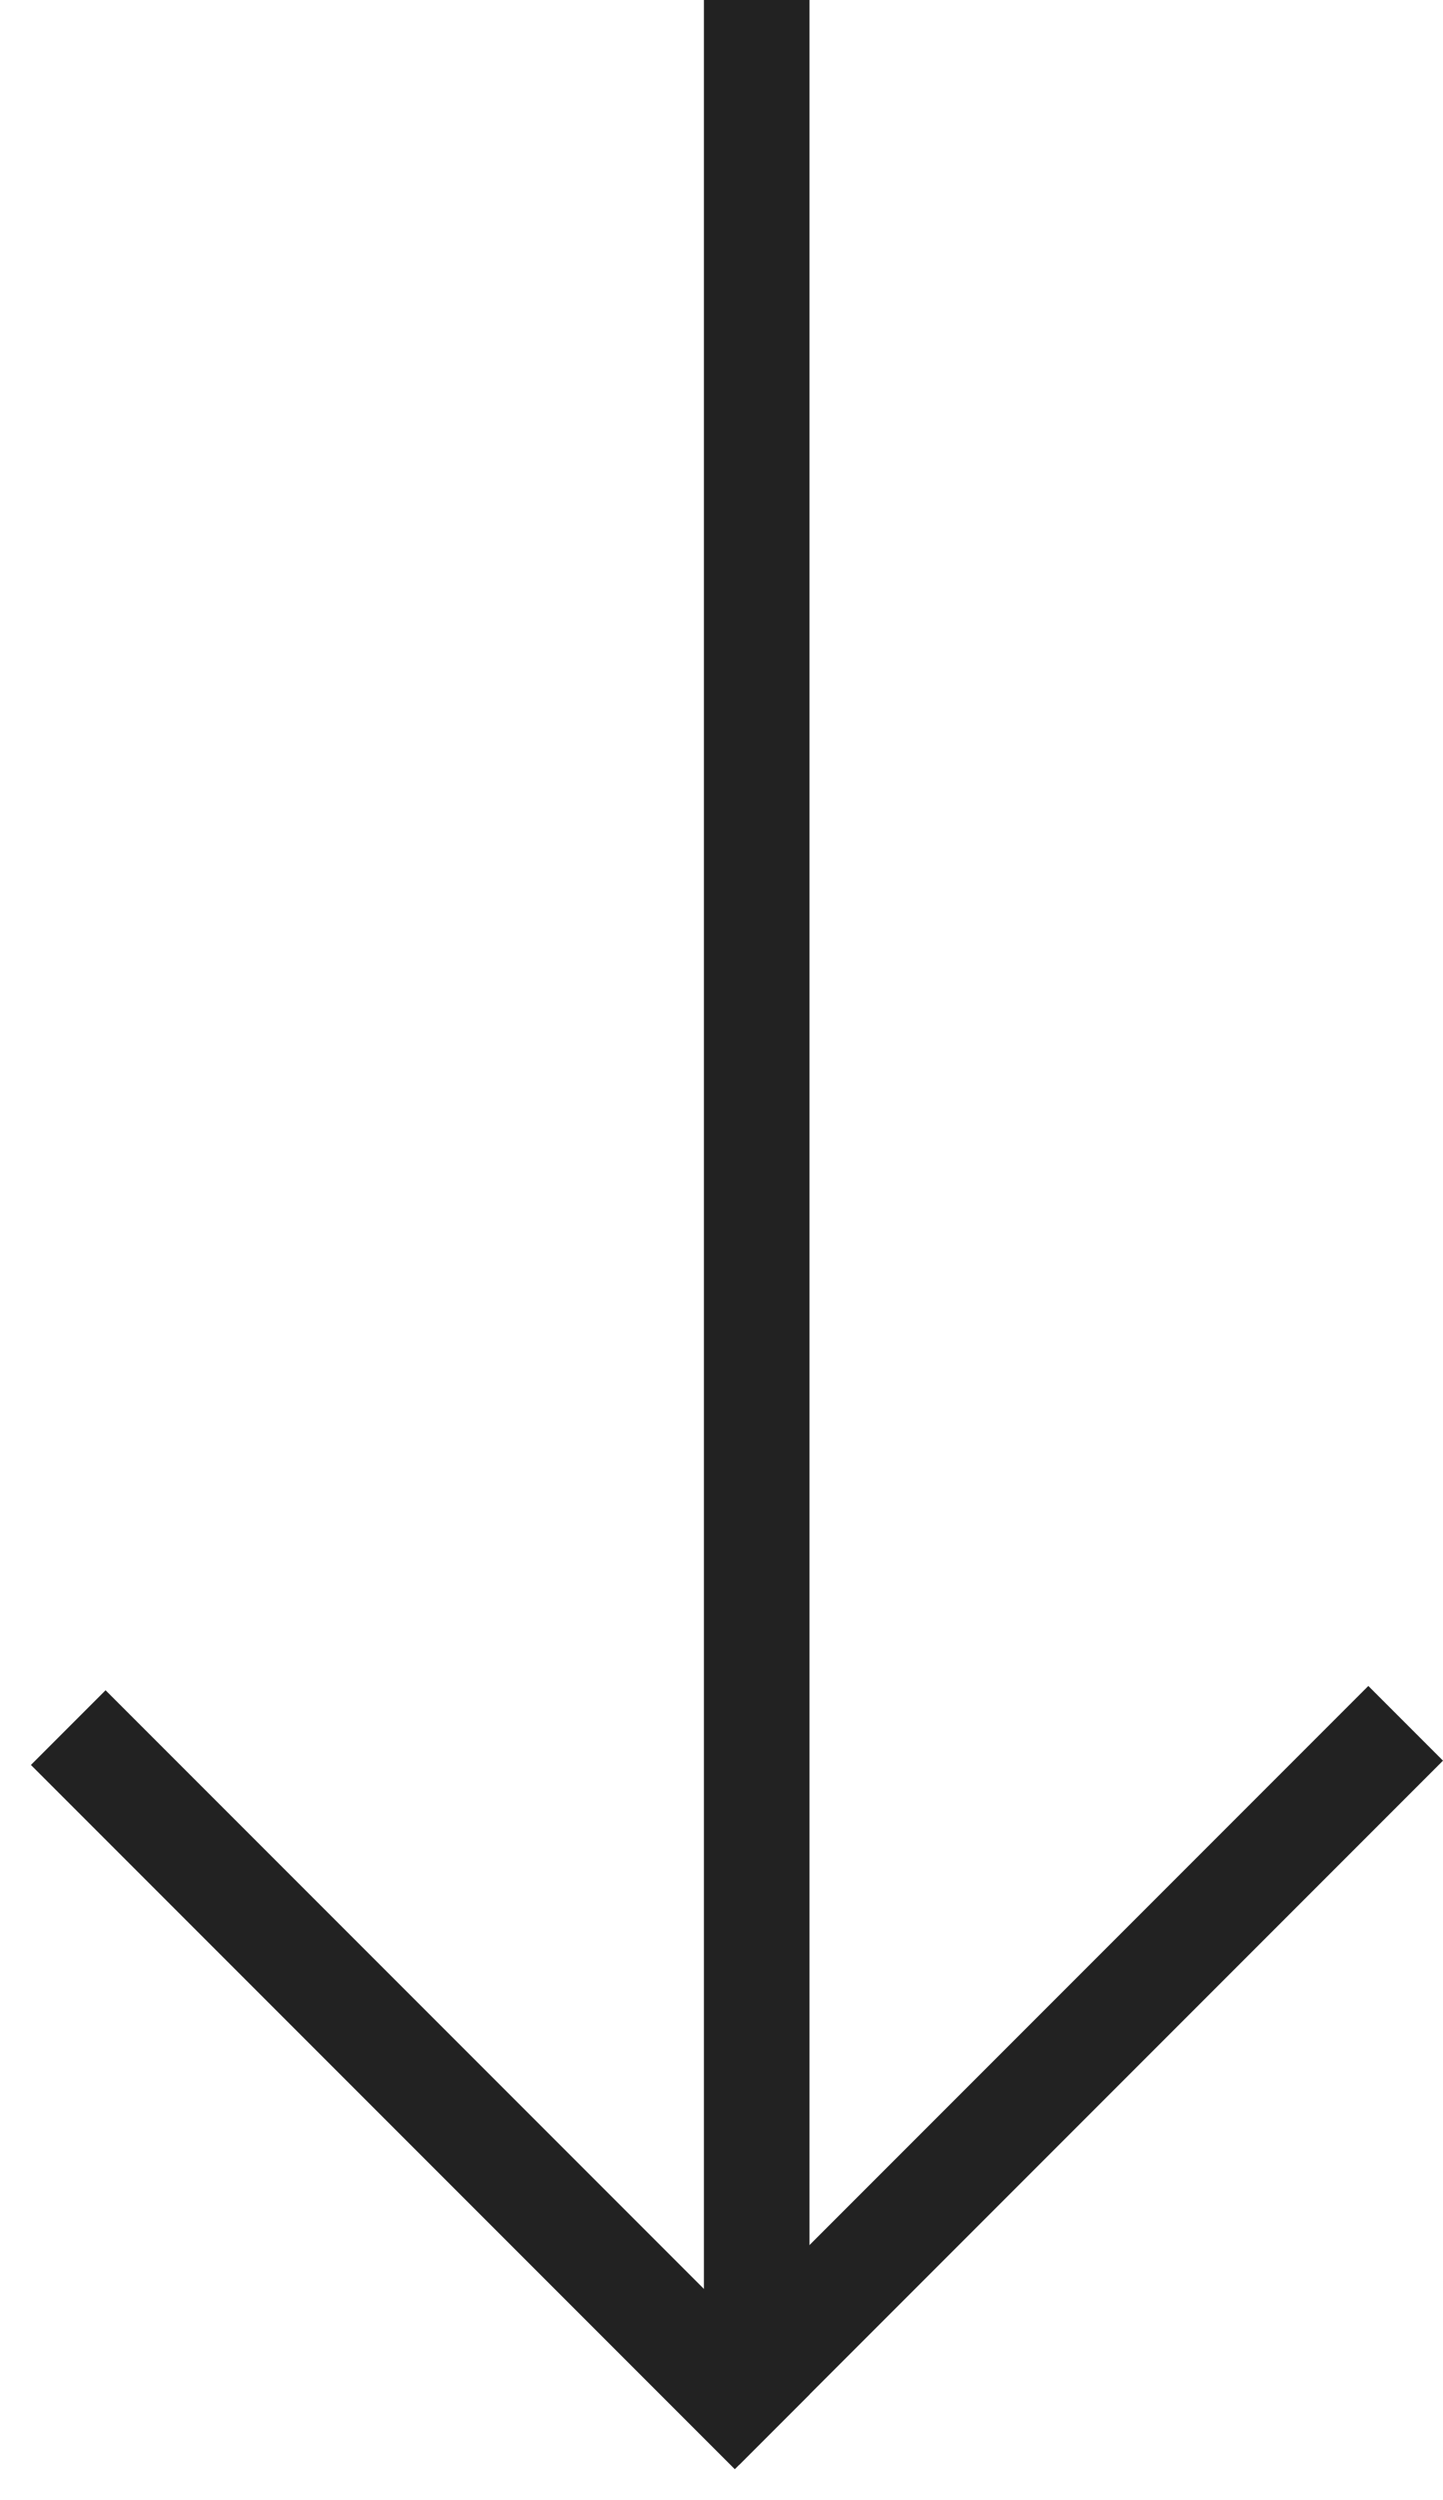
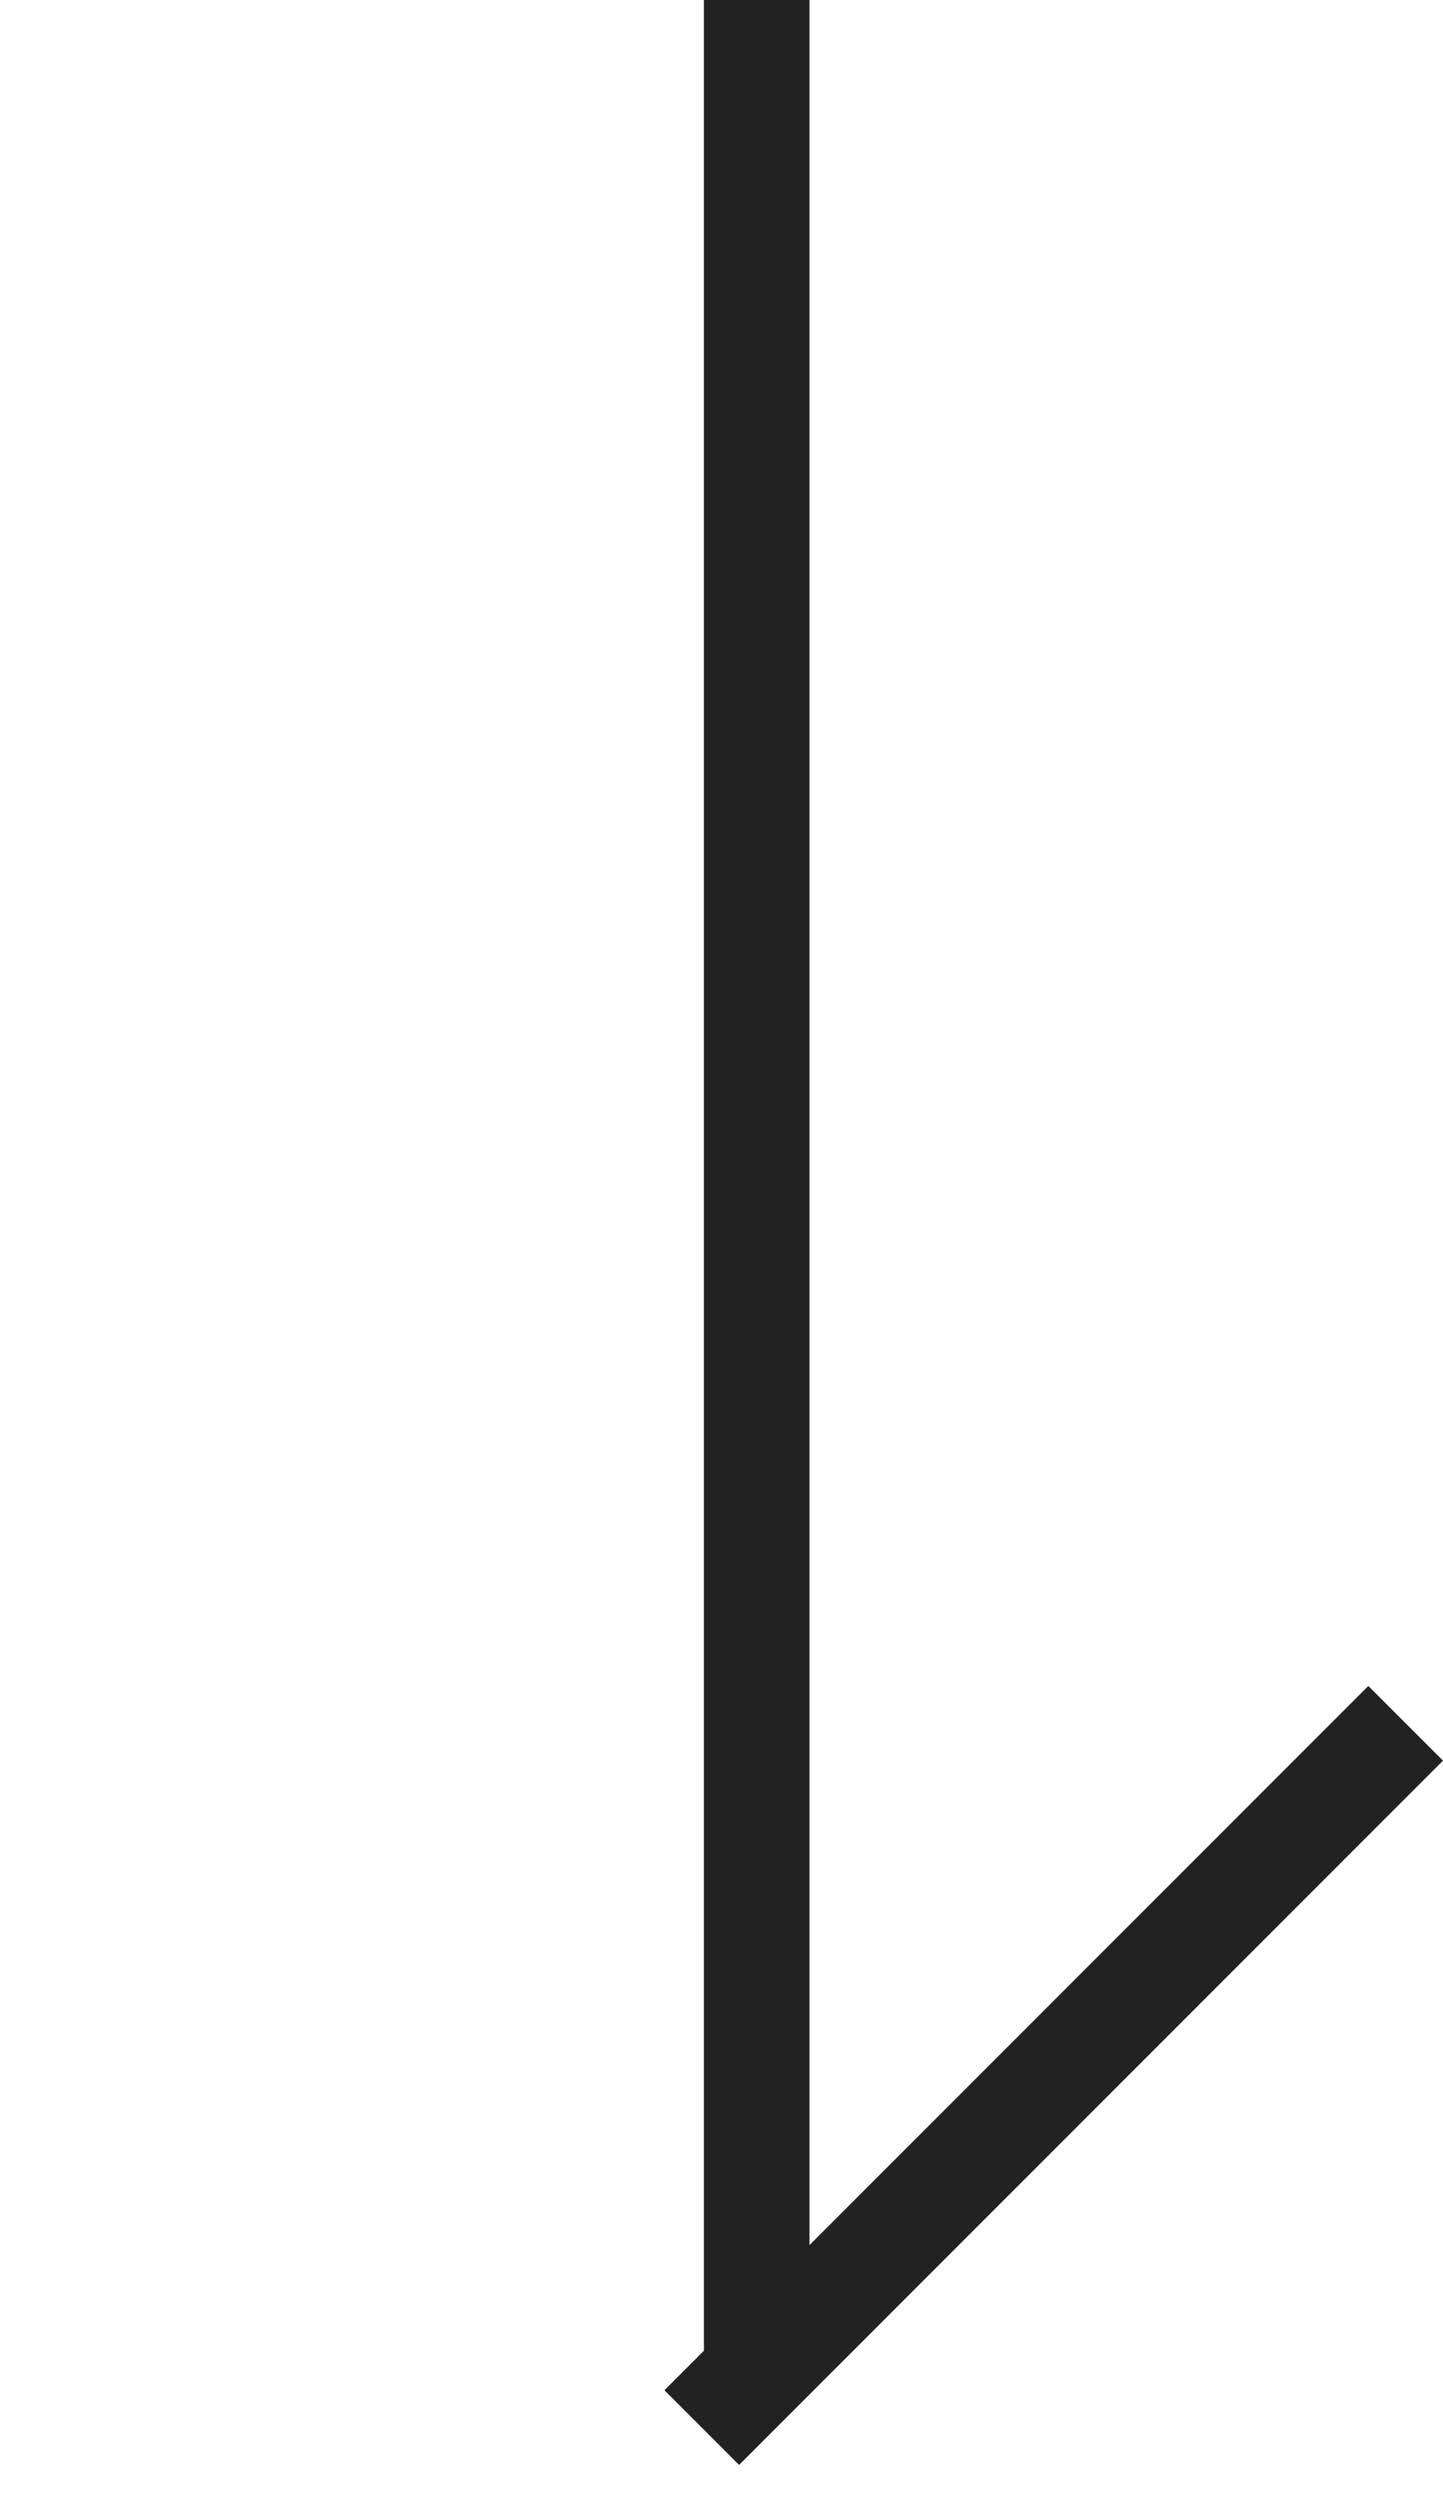
<svg xmlns="http://www.w3.org/2000/svg" width="41" height="71" viewBox="0 0 41 71" fill="none">
  <line x1="19.939" y1="68.939" x2="39.939" y2="48.939" stroke="#222222" stroke-width="3" />
-   <line x1="21.939" y1="69.061" x2="1.939" y2="49.061" stroke="#222222" stroke-width="3" />
  <line x1="21.5" y1="-6.55671e-08" x2="21.5" y2="68" stroke="#222222" stroke-width="3" />
</svg>